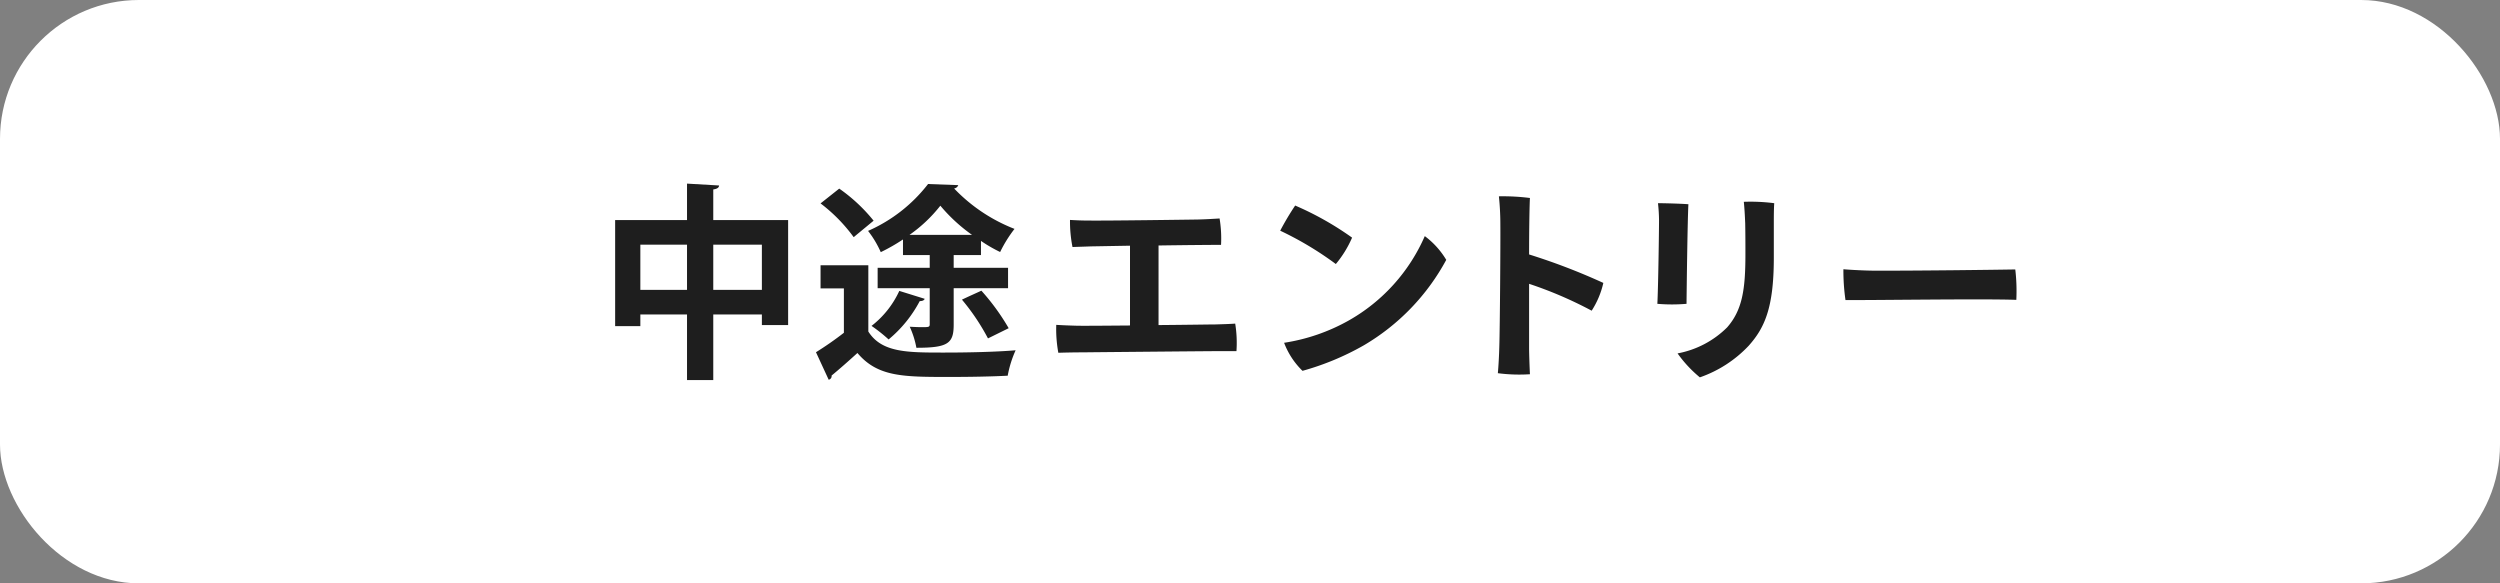
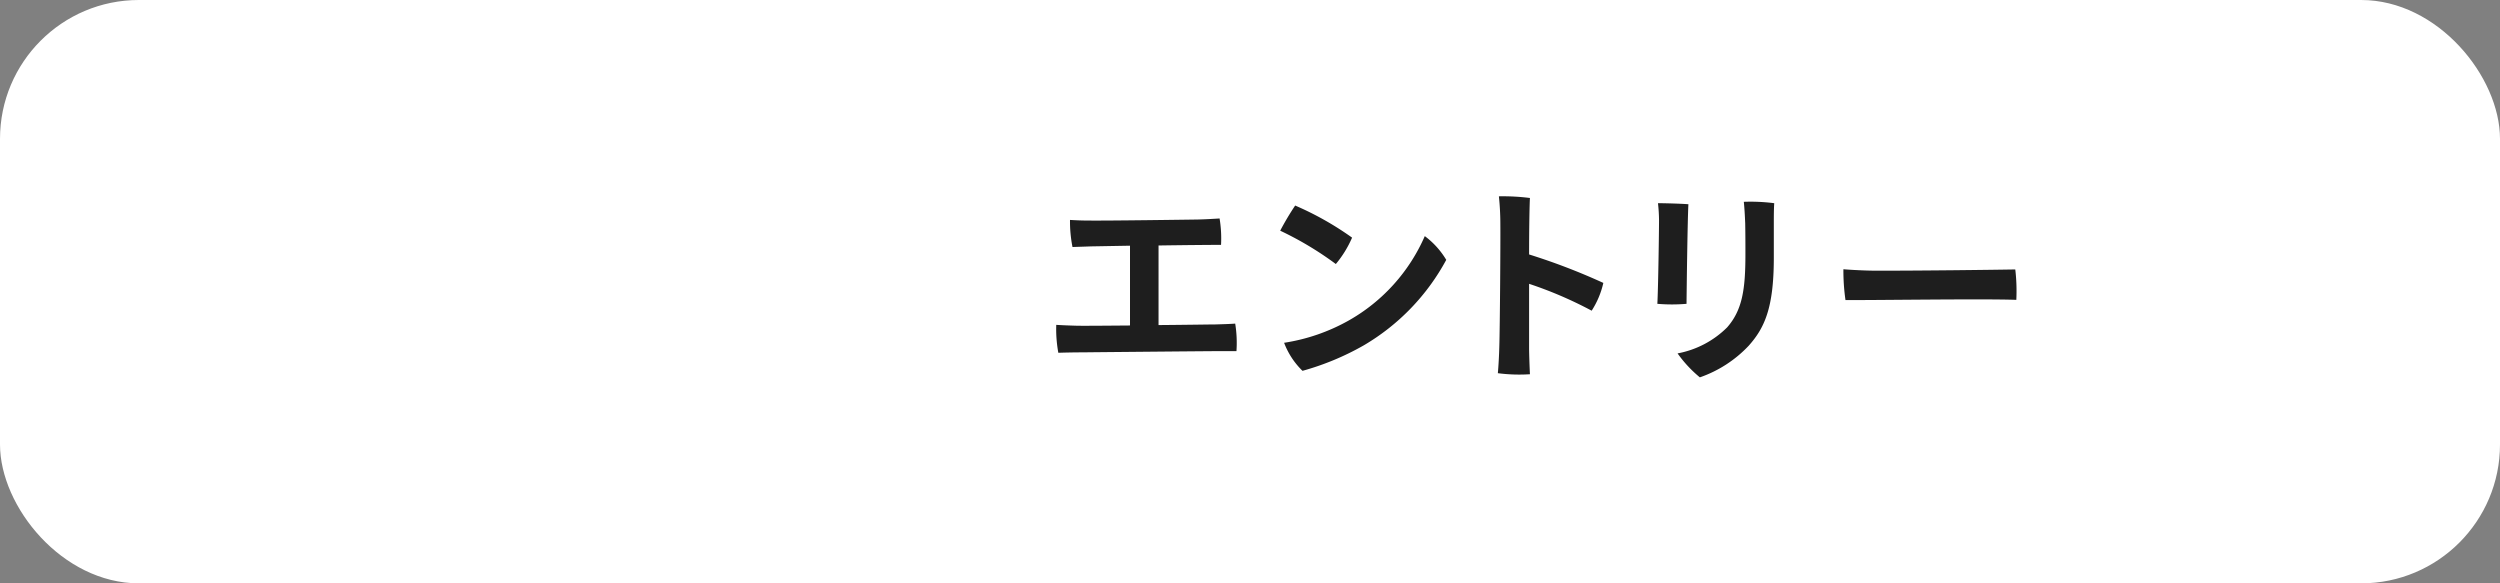
<svg xmlns="http://www.w3.org/2000/svg" width="180" height="42" viewBox="0 0 180 42">
  <rect x="0" y="0" width="180" height="42" fill="#808080" stroke="none" />
  <g id="グループ_23173" data-name="グループ 23173" transform="translate(11120 19100)">
    <rect id="長方形_46334" data-name="長方形 46334" width="180" height="42" rx="10" transform="translate(-11120 -19100)" fill="#fff" />
    <g id="グループ_23119" data-name="グループ 23119" transform="translate(8146 -9275)">
-       <path id="パス_69273" data-name="パス 69273" d="M8.355-12.36c.3-.045.405-.135.42-.285l-2.31-.135v2.625H1.29V-2.52H3.105v-.84h3.36V1.365h1.89V-3.36h3.5v.765h1.89v-7.56H8.355ZM3.105-8.385h3.36V-5.13H3.105Zm5.25,0h3.5V-5.13h-3.5Zm15.585.75v.915H20.19v1.47h3.75v2.58c0,.225-.06.225-.6.225-.24,0-.555-.015-.84-.03A6.343,6.343,0,0,1,22.98-.96c2.28,0,2.685-.315,2.685-1.665V-5.25H29.58V-6.72H25.665v-.915H27.63v-1.02a10.132,10.132,0,0,0,1.38.8,9.4,9.4,0,0,1,1.035-1.665,12.065,12.065,0,0,1-4.35-2.91.367.367,0,0,0,.3-.24L23.82-12.75A11.1,11.1,0,0,1,19.5-9.375a7.251,7.251,0,0,1,.915,1.53,13.3,13.3,0,0,0,1.6-.915v1.125ZM22.485-9.09a10.382,10.382,0,0,0,2.22-2.1,11.986,11.986,0,0,0,2.28,2.1ZM16.08-11.355a11.662,11.662,0,0,1,2.385,2.43L19.9-10.11a11.933,11.933,0,0,0-2.475-2.31Zm0,4.455v1.665h1.68V-2.04a23.394,23.394,0,0,1-2.01,1.4l.915,1.98a.265.265,0,0,0,.21-.3C17.43.585,18.09,0,18.735-.585,20.19,1.14,22.02,1.14,25.4,1.14c1.47,0,3.045-.03,4.155-.09a7.894,7.894,0,0,1,.57-1.83c-1.4.12-3.45.165-5.175.165-2.64,0-4.47,0-5.43-1.515V-6.9ZM29.625-2.37a16.051,16.051,0,0,0-1.965-2.7c-.435.2-.87.39-1.4.645a15.66,15.66,0,0,1,1.875,2.79ZM21.75-5.055a6.751,6.751,0,0,1-2,2.52,11.334,11.334,0,0,1,1.23.975A9.06,9.06,0,0,0,23.22-4.32c.2,0,.315-.06.36-.165Z" transform="translate(-19223 -9799)" fill="#1e1e1e" />
      <path id="パス_69274" data-name="パス 69274" d="M8.415-8.325c1.98-.03,3.915-.045,4.5-.045a8.808,8.808,0,0,0-.105-1.9c-.51.03-.96.06-1.575.075-1.02.015-6.405.09-7.8.075-.5,0-.885-.015-1.395-.045a9.438,9.438,0,0,0,.18,1.95c.42-.015.96-.03,1.32-.045L6.36-8.31v5.745c-1.86.015-3.51.03-3.9.015-.525-.015-.9-.03-1.41-.06A9.445,9.445,0,0,0,1.2-.6c.435-.015,1.14-.03,1.725-.03C4.2-.645,12.36-.72,12.9-.72h1.125a8.688,8.688,0,0,0-.09-1.98c-.405.03-.93.045-1.44.06-.36,0-2.115.03-4.08.045Zm9.84-2.88a19.358,19.358,0,0,0-1.08,1.815,23.775,23.775,0,0,1,4.005,2.4,7.747,7.747,0,0,0,1.17-1.9A22.058,22.058,0,0,0,18.255-11.2Zm-.8,9.885A5.556,5.556,0,0,0,18.78.7,19.286,19.286,0,0,0,23.2-1.14,15.872,15.872,0,0,0,29.13-7.29,5.937,5.937,0,0,0,27.585-9,12.9,12.9,0,0,1,22.11-2.925,13.7,13.7,0,0,1,17.46-1.32Z" transform="translate(-19191 -9799)" fill="#1e1e1e" />
      <path id="パス_69275" data-name="パス 69275" d="M11.6-3.63a6.2,6.2,0,0,0,.84-2A45.512,45.512,0,0,0,7.095-7.68c0-1.86.03-3.525.06-4.065a15.586,15.586,0,0,0-2.235-.12A19.157,19.157,0,0,1,5.025-9.87c.015,1.185-.03,7.455-.075,8.835C4.935-.405,4.89.39,4.845.87a11.9,11.9,0,0,0,2.31.075c-.03-.63-.06-1.485-.06-1.92v-4.59A28.8,28.8,0,0,1,11.6-3.63Z" transform="translate(-19163 -9799)" fill="#1e1e1e" />
-       <path id="パス_69276" data-name="パス 69276" d="M11.715-9.975c0-.4,0-.975.03-1.395a13.471,13.471,0,0,0-2.19-.1c.045.45.075.93.1,1.56.015.81.015,1.47.015,2.235,0,2.52-.225,4.005-1.32,5.25A6.829,6.829,0,0,1,4.785-.555,8.917,8.917,0,0,0,6.39,1.17,8.8,8.8,0,0,0,9.9-1.1c1.14-1.275,1.815-2.715,1.815-6.33ZM3.375-11.37a11.974,11.974,0,0,1,.075,1.215c0,.855-.06,4.92-.12,6.03a12.271,12.271,0,0,0,2.1,0c.015-1.515.075-6.075.135-7.17C4.98-11.34,3.84-11.37,3.375-11.37Zm13.35,4.755a14.9,14.9,0,0,0,.15,2.22C18.9-4.38,26.91-4.5,29.175-4.41A13.2,13.2,0,0,0,29.1-6.6c-1.725.03-6.6.09-9.96.09C18.33-6.51,17.22-6.57,16.725-6.615Z" transform="translate(-19150 -9799)" fill="#1e1e1e" />
+       <path id="パス_69276" data-name="パス 69276" d="M11.715-9.975c0-.4,0-.975.03-1.395a13.471,13.471,0,0,0-2.19-.1c.045.45.075.93.1,1.56.015.81.015,1.47.015,2.235,0,2.52-.225,4.005-1.32,5.25A6.829,6.829,0,0,1,4.785-.555,8.917,8.917,0,0,0,6.39,1.17,8.8,8.8,0,0,0,9.9-1.1c1.14-1.275,1.815-2.715,1.815-6.33M3.375-11.37a11.974,11.974,0,0,1,.075,1.215c0,.855-.06,4.92-.12,6.03a12.271,12.271,0,0,0,2.1,0c.015-1.515.075-6.075.135-7.17C4.98-11.34,3.84-11.37,3.375-11.37Zm13.35,4.755a14.9,14.9,0,0,0,.15,2.22C18.9-4.38,26.91-4.5,29.175-4.41A13.2,13.2,0,0,0,29.1-6.6c-1.725.03-6.6.09-9.96.09C18.33-6.51,17.22-6.57,16.725-6.615Z" transform="translate(-19150 -9799)" fill="#1e1e1e" />
    </g>
  </g>
</svg>